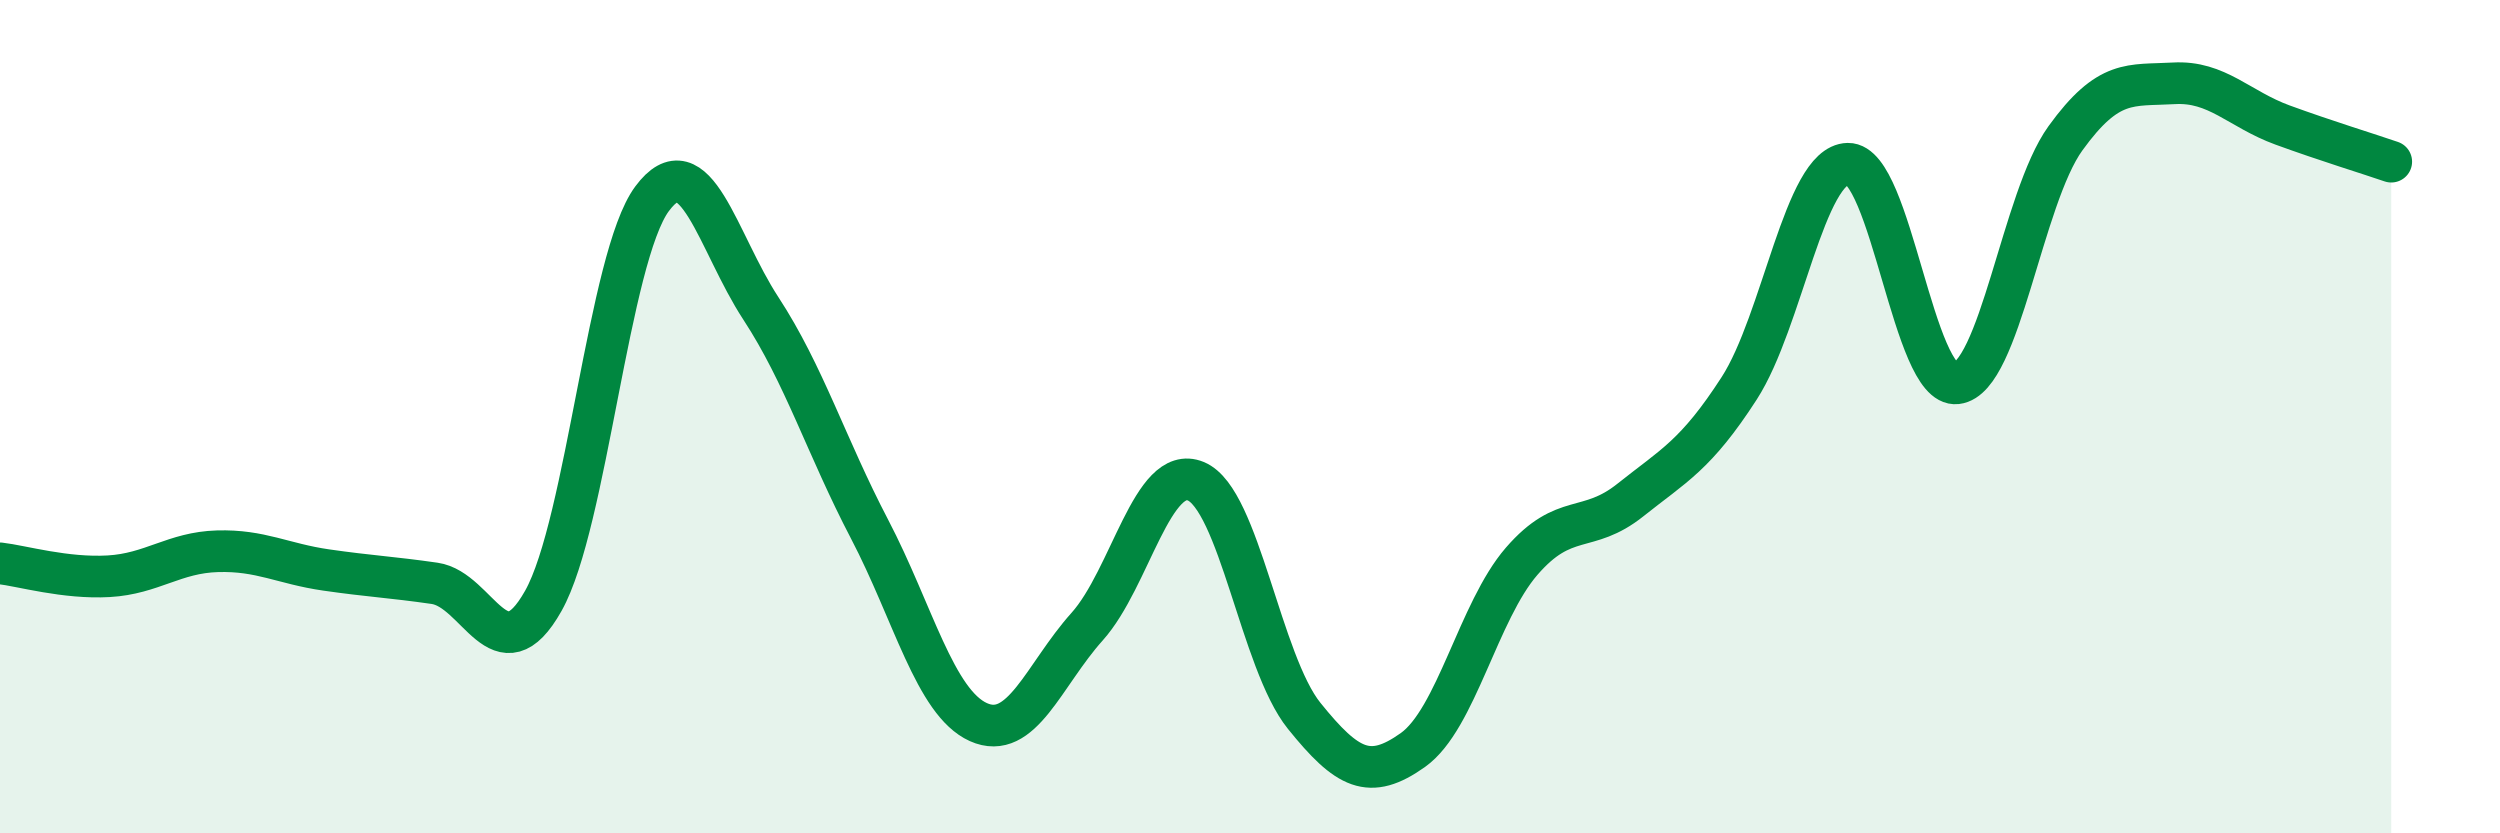
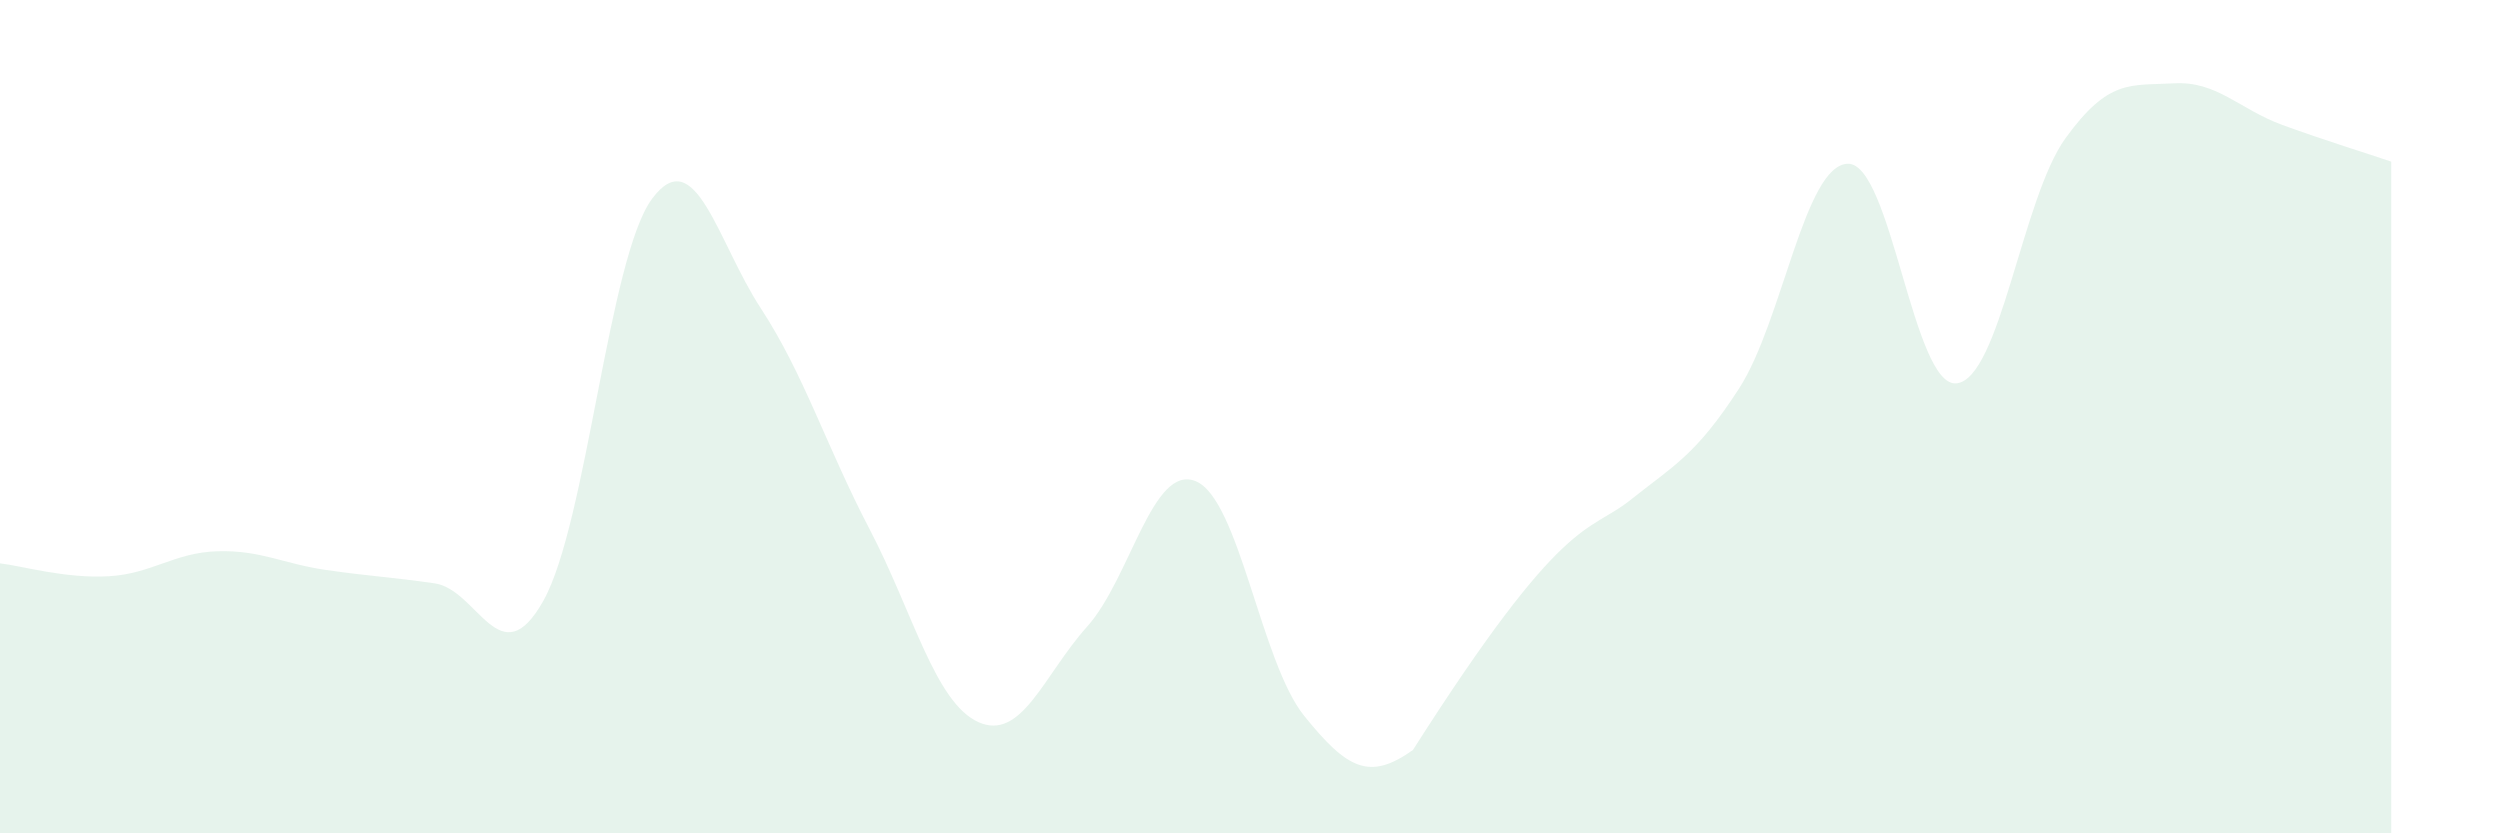
<svg xmlns="http://www.w3.org/2000/svg" width="60" height="20" viewBox="0 0 60 20">
-   <path d="M 0,13.52 C 0.52,13.58 1.57,13.89 2.61,13.83 C 3.65,13.77 4.18,13.26 5.22,13.23 C 6.26,13.2 6.79,13.53 7.83,13.68 C 8.87,13.83 9.39,13.85 10.43,14 C 11.47,14.15 12,16.27 13.04,14.42 C 14.08,12.57 14.61,6.17 15.65,4.77 C 16.69,3.37 17.22,5.81 18.26,7.4 C 19.3,8.99 19.83,10.71 20.87,12.7 C 21.91,14.69 22.44,16.86 23.48,17.33 C 24.52,17.8 25.05,16.2 26.09,15.04 C 27.13,13.88 27.66,11.12 28.7,11.55 C 29.74,11.98 30.26,15.89 31.3,17.18 C 32.34,18.47 32.87,18.74 33.91,18 C 34.95,17.26 35.48,14.67 36.52,13.47 C 37.56,12.27 38.09,12.83 39.13,12 C 40.17,11.17 40.7,10.93 41.74,9.32 C 42.78,7.71 43.31,3.95 44.35,3.93 C 45.39,3.91 45.92,9.32 46.96,9.2 C 48,9.08 48.53,4.76 49.57,3.32 C 50.61,1.88 51.13,2.06 52.17,2 C 53.21,1.94 53.74,2.62 54.78,3 C 55.82,3.38 56.87,3.7 57.39,3.88L57.39 20L0 20Z" fill="#008740" opacity="0.1" stroke-linecap="round" stroke-linejoin="round" />
-   <path d="M 0,13.52 C 0.52,13.58 1.57,13.89 2.61,13.83 C 3.65,13.77 4.18,13.26 5.22,13.23 C 6.26,13.2 6.79,13.53 7.83,13.68 C 8.87,13.83 9.39,13.85 10.43,14 C 11.47,14.15 12,16.27 13.04,14.42 C 14.08,12.57 14.61,6.17 15.65,4.77 C 16.69,3.37 17.22,5.81 18.26,7.4 C 19.3,8.99 19.83,10.71 20.87,12.7 C 21.91,14.69 22.44,16.86 23.48,17.33 C 24.52,17.8 25.05,16.2 26.09,15.04 C 27.13,13.88 27.66,11.12 28.7,11.55 C 29.74,11.98 30.26,15.89 31.3,17.18 C 32.34,18.47 32.87,18.74 33.91,18 C 34.95,17.26 35.48,14.67 36.52,13.47 C 37.56,12.27 38.09,12.83 39.13,12 C 40.17,11.17 40.7,10.93 41.74,9.32 C 42.78,7.71 43.31,3.95 44.35,3.93 C 45.39,3.91 45.92,9.32 46.96,9.2 C 48,9.08 48.53,4.76 49.57,3.32 C 50.61,1.88 51.13,2.06 52.17,2 C 53.21,1.94 53.74,2.62 54.78,3 C 55.82,3.38 56.87,3.7 57.39,3.88" stroke="#008740" stroke-width="1" fill="none" stroke-linecap="round" stroke-linejoin="round" />
+   <path d="M 0,13.52 C 0.52,13.58 1.57,13.89 2.61,13.83 C 3.65,13.77 4.18,13.26 5.22,13.23 C 6.26,13.2 6.79,13.53 7.83,13.68 C 8.87,13.83 9.39,13.85 10.43,14 C 11.47,14.15 12,16.27 13.04,14.42 C 14.08,12.57 14.61,6.17 15.65,4.77 C 16.69,3.37 17.22,5.81 18.26,7.4 C 19.3,8.99 19.83,10.71 20.87,12.7 C 21.91,14.69 22.44,16.86 23.48,17.33 C 24.52,17.8 25.05,16.2 26.09,15.04 C 27.13,13.88 27.66,11.12 28.7,11.55 C 29.74,11.98 30.26,15.89 31.3,17.18 C 32.34,18.47 32.87,18.74 33.91,18 C 37.56,12.27 38.09,12.83 39.13,12 C 40.17,11.17 40.7,10.93 41.74,9.32 C 42.78,7.71 43.31,3.95 44.35,3.93 C 45.39,3.91 45.92,9.32 46.96,9.2 C 48,9.08 48.53,4.76 49.57,3.32 C 50.61,1.88 51.13,2.06 52.17,2 C 53.21,1.94 53.74,2.62 54.78,3 C 55.82,3.38 56.87,3.7 57.39,3.88L57.39 20L0 20Z" fill="#008740" opacity="0.1" stroke-linecap="round" stroke-linejoin="round" />
</svg>